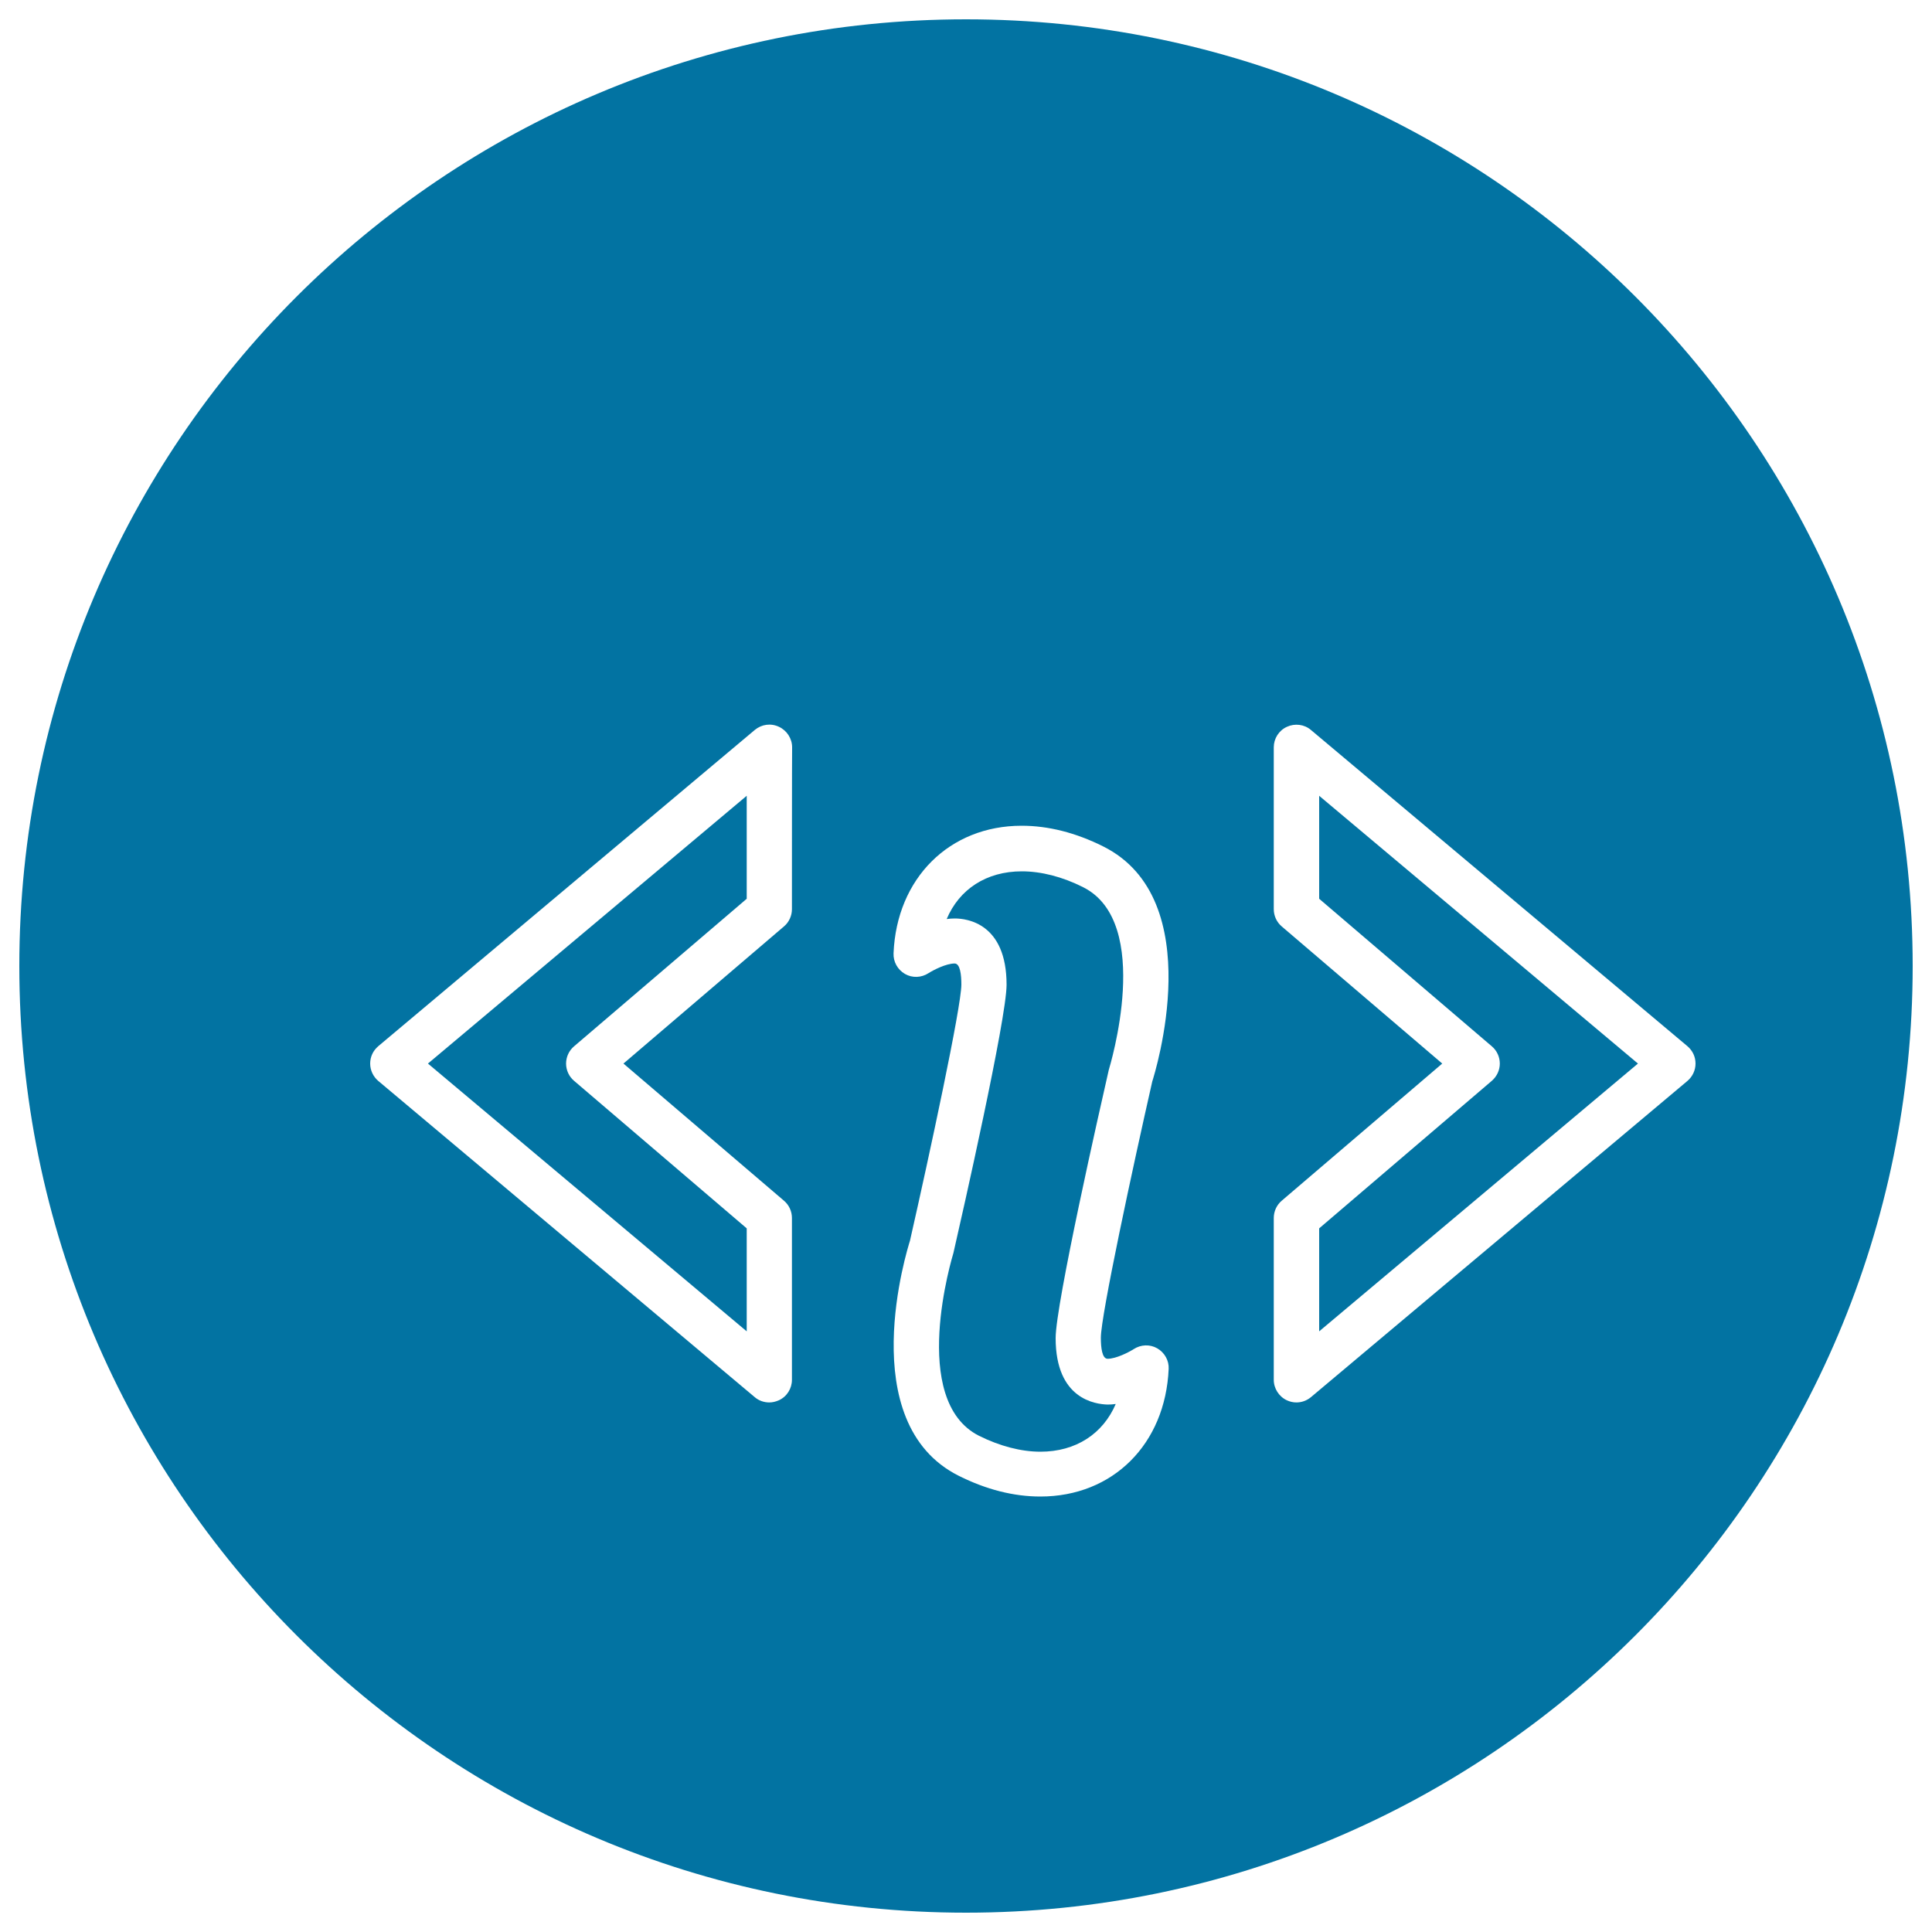
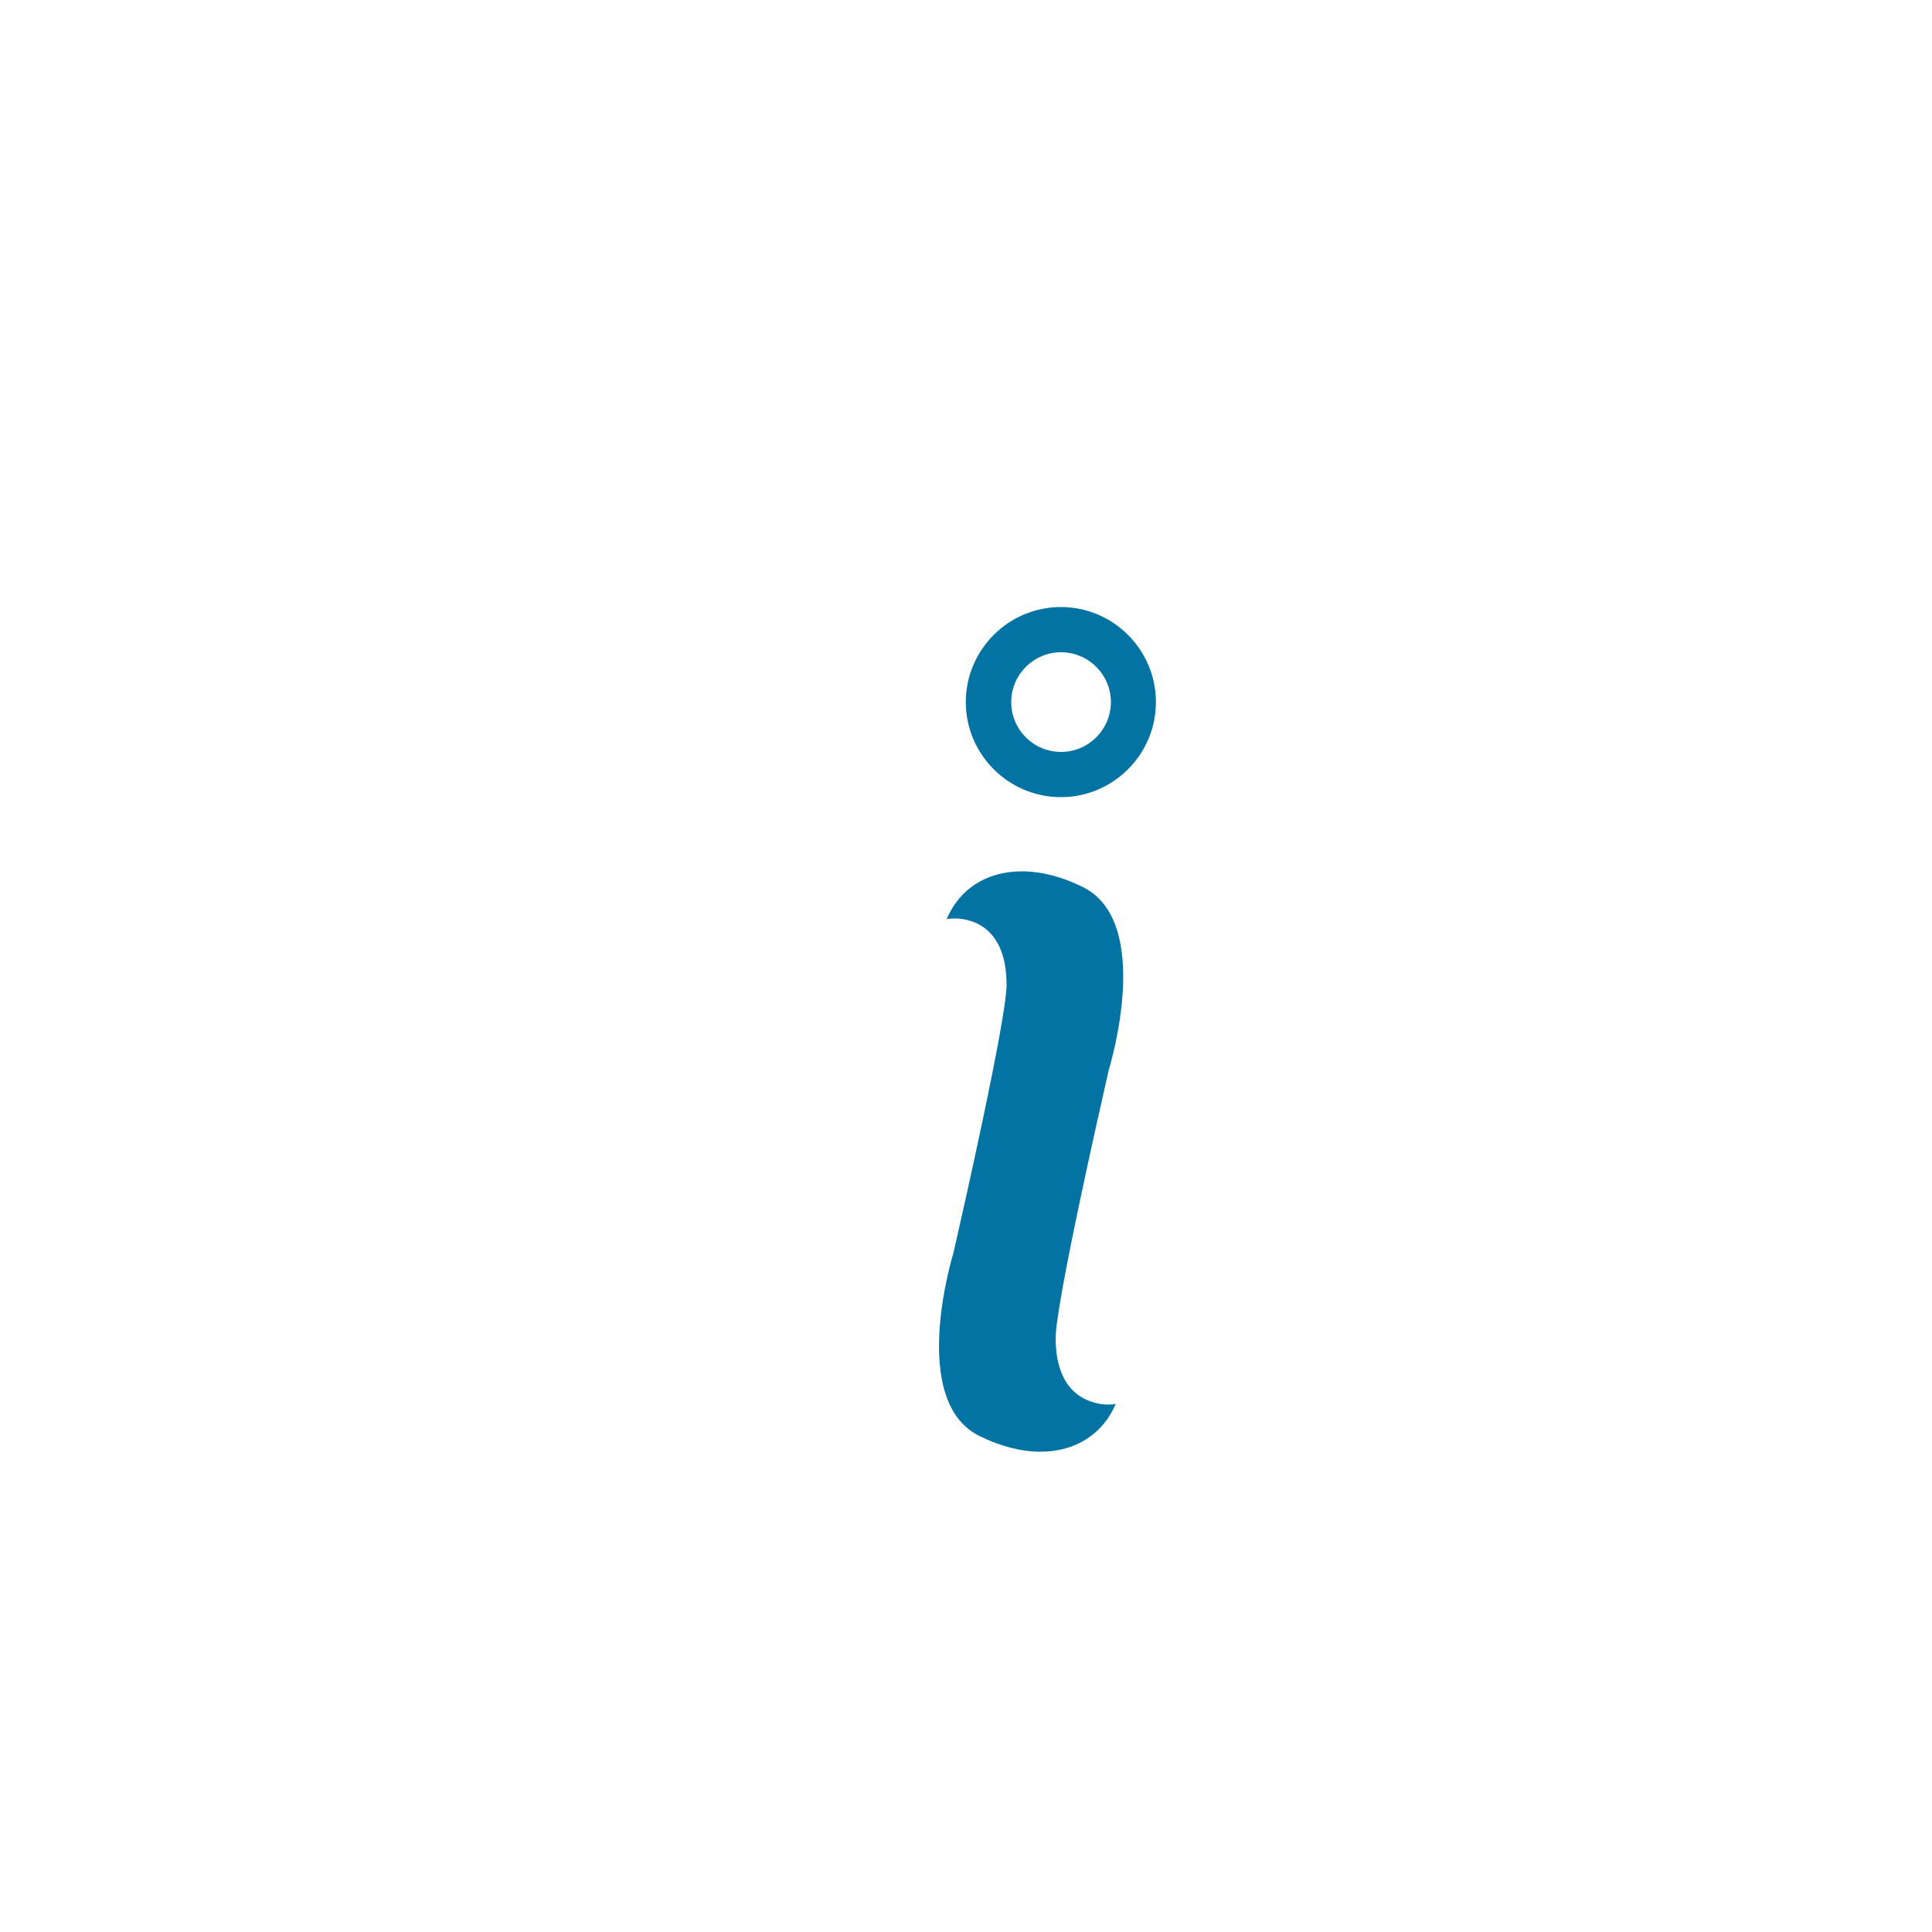
<svg xmlns="http://www.w3.org/2000/svg" viewBox="0 0 1000 1000" style="fill:#0273a2">
  <title>Code Info Symbol In A Circle SVG icon</title>
  <g>
    <path d="M598.3,363.4c0-27.1-22.1-49.2-49.2-49.2c-27.1,0-49.2,22.1-49.2,49.2c0,27.1,22.1,49.2,49.2,49.2S598.3,390.5,598.3,363.4z M523.4,363.4c0-14.2,11.6-25.8,25.8-25.8c14.2,0,25.8,11.6,25.8,25.8c0,14.2-11.6,25.8-25.8,25.8S523.4,377.7,523.4,363.4z" />
    <g>
-       <path d="M776.3,550.5c0,3.4-1.5,6.6-4.1,8.9l-89.4,76.4v53.3l165-138.6l-165-138.6v53.3l89.4,76.4C774.8,543.8,776.3,547.1,776.3,550.5z" />
      <path d="M546.4,692.6c0-17.6,22.9-118.7,27.5-138.8c0.5-1.7,23.3-76.3-13.3-94.6c-10.7-5.4-21.7-8.2-31.7-8.2c-18.4,0-32.4,9.3-38.9,24.7c1.4-0.2,2.8-0.3,4.2-0.3c6.3,0,26.8,2.5,26.8,34.3c0,17.6-22.9,118.7-27.5,138.8c-0.5,1.7-23.3,76.3,13.3,94.7c10.7,5.3,21.7,8.2,31.7,8.2c18.4,0,32.4-9.3,39-24.7c-1.4,0.2-2.8,0.3-4.2,0.3C567,726.8,546.4,724.3,546.4,692.6z" />
-       <path d="M500,10C229.4,10,10,229.4,10,500s219.4,490,490,490s490-219.4,490-490S770.6,10,500,10z M409.9,470.6c0,3.4-1.5,6.7-4.1,8.9l-83.1,71l83.1,71c2.6,2.2,4.1,5.5,4.1,8.9v83.8c0,4.5-2.6,8.7-6.8,10.6c-1.6,0.7-3.3,1.1-4.9,1.1c-2.7,0-5.4-0.9-7.5-2.7L195.8,559.5c-2.6-2.2-4.2-5.5-4.2-9c0-3.5,1.5-6.7,4.2-9l194.9-163.7c3.5-2.9,8.3-3.6,12.5-1.6c4.1,1.9,6.8,6.1,6.8,10.6C409.9,386.8,409.9,470.6,409.9,470.6z M538.5,774.6c-13.8,0-28-3.6-42.2-10.7C441.3,736.4,469.8,646,471,642.2c10.1-44.5,26.6-121.1,26.6-132.6c0-5-0.6-10.9-3.5-10.9c-4.4,0-11,3.4-13.5,5c-3.7,2.4-8.4,2.6-12.2,0.4c-3.8-2.2-6.1-6.3-5.9-10.7c1.6-38.8,28.9-66,66.3-66c13.8,0,28,3.6,42.2,10.7c55.1,27.5,26.6,117.9,25.4,121.7c-10.1,44.5-26.6,121.1-26.6,132.6c0,5,0.6,10.9,3.5,10.9c4.4,0,11-3.4,13.5-5c3.7-2.4,8.4-2.6,12.2-0.4c3.8,2.2,6.1,6.3,5.9,10.6C603.2,747.5,576,774.6,538.5,774.6z M877.6,550.5c0,3.4-1.5,6.7-4.2,9L678.5,723.2c-2.2,1.8-4.8,2.7-7.5,2.7c-1.7,0-3.4-0.4-4.9-1.1c-4.1-1.9-6.8-6.1-6.8-10.6v-83.8c0-3.4,1.5-6.7,4.1-8.9l83.1-71l-83.1-71c-2.6-2.2-4.1-5.5-4.1-8.9v-83.8c0-4.5,2.6-8.7,6.8-10.6c4.1-1.9,9-1.3,12.4,1.6l194.9,163.7C876.1,543.8,877.6,547,877.6,550.5z" />
-       <path d="M386.5,689.1v-53.3l-89.4-76.4c-2.6-2.2-4.1-5.5-4.1-8.9c0-3.4,1.5-6.7,4.1-8.9l89.4-76.4v-53.3l-165,138.6L386.5,689.1z" />
    </g>
  </g>
</svg>